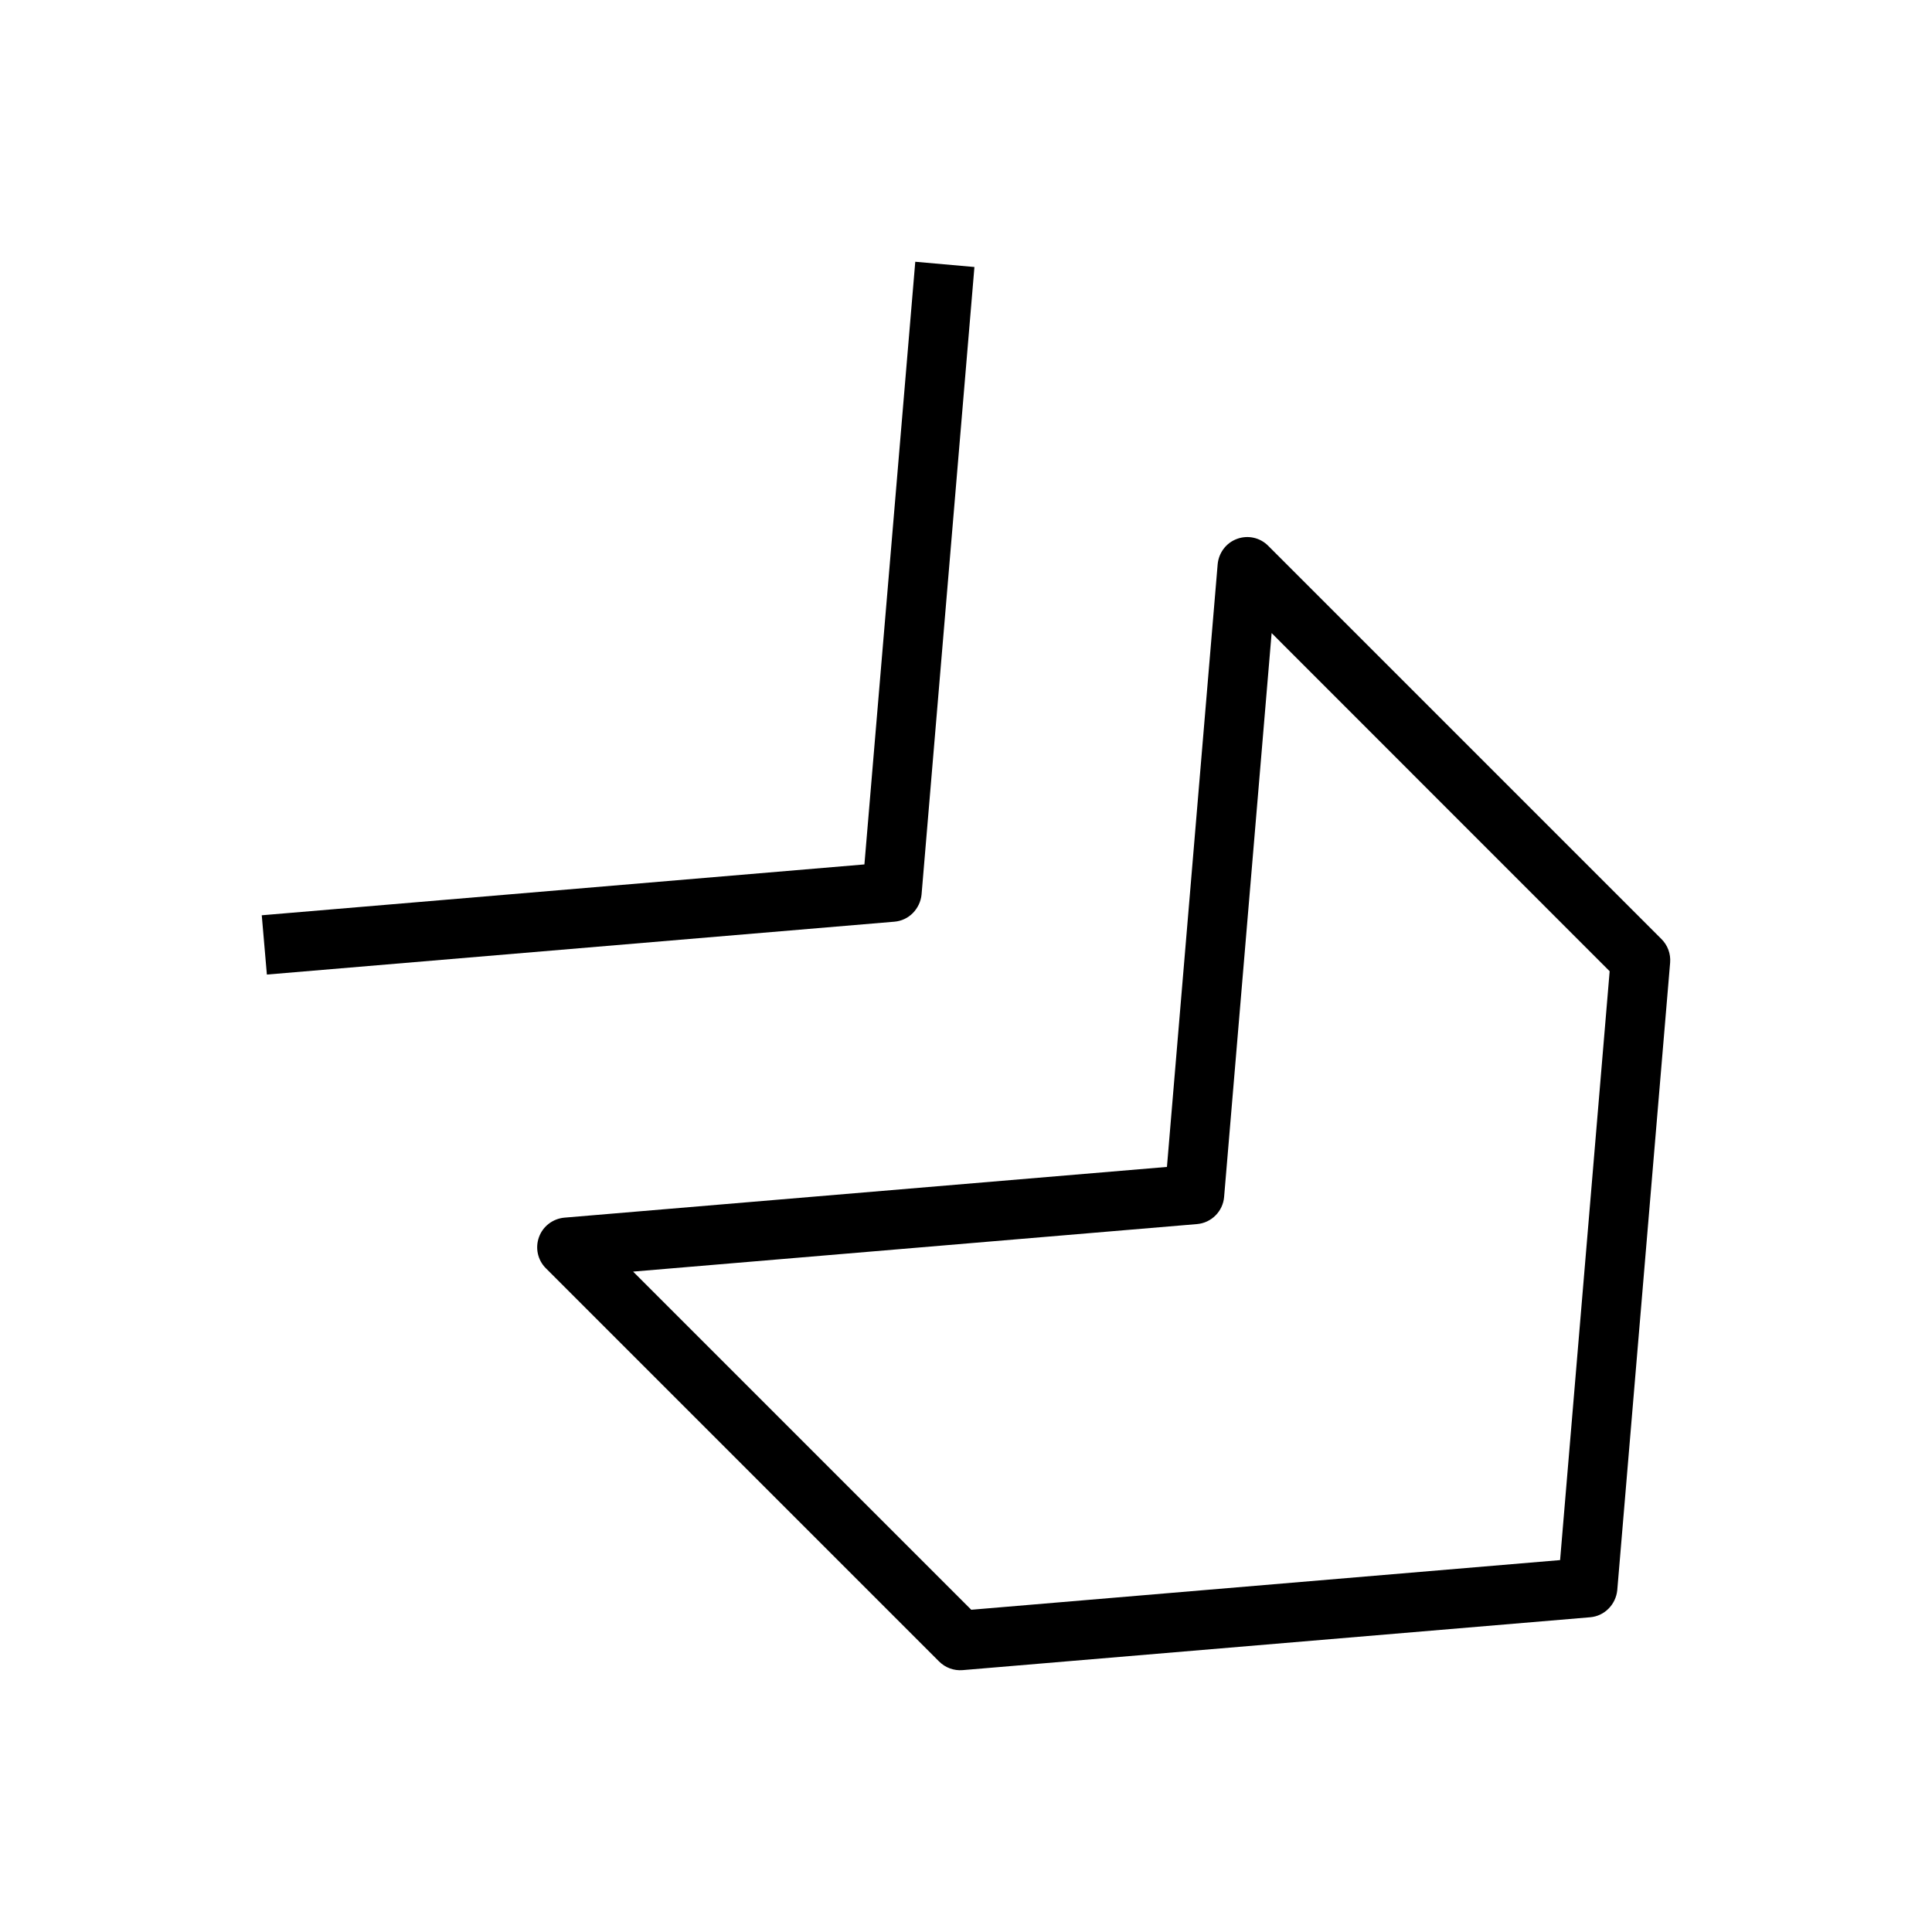
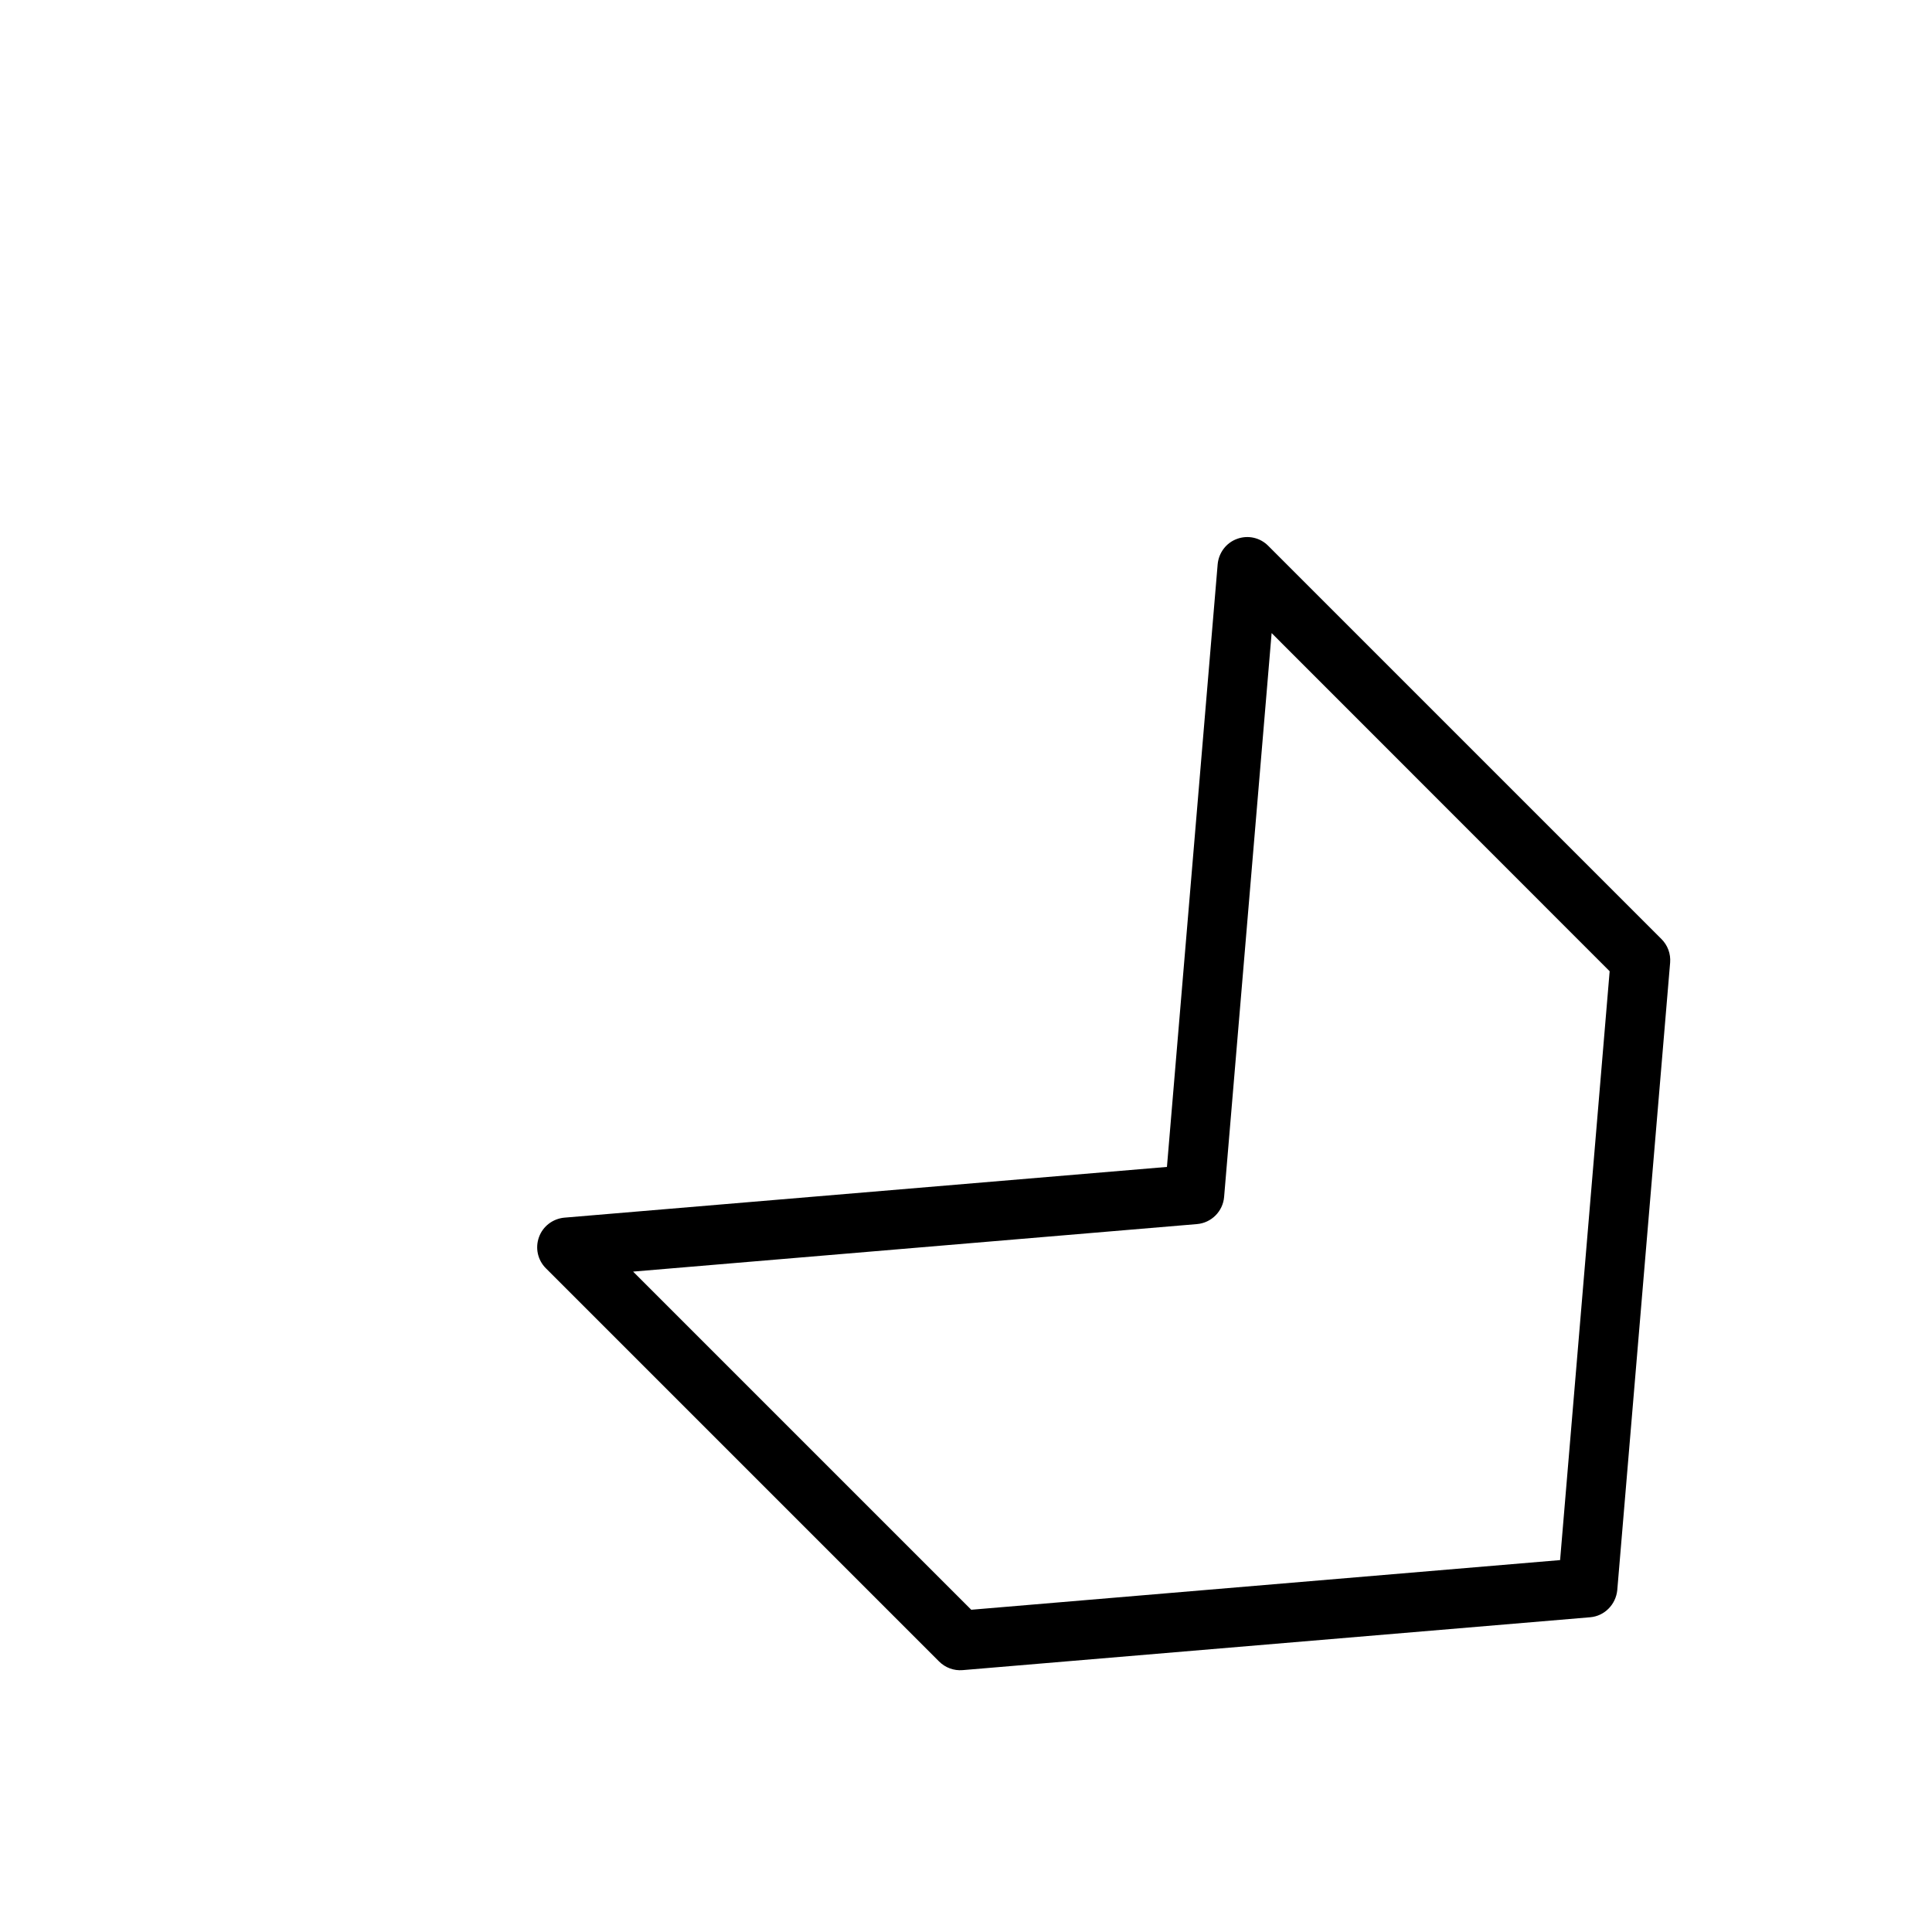
<svg xmlns="http://www.w3.org/2000/svg" fill="#000000" width="800px" height="800px" version="1.1" viewBox="144 144 512 512">
  <g>
    <path d="m471.86 286.8c-2.93 1.039-4.879 3.715-5.164 6.707l-13.445 159.74-159.71 13.445c-3.023 0.285-5.668 2.266-6.707 5.164-1.039 2.867-0.348 6.078 1.828 8.25l104.2 104.2c1.637 1.637 3.906 2.488 6.234 2.297l166.32-14.012c1.891-0.156 3.621-1.008 4.879-2.297 1.258-1.258 2.109-2.992 2.297-4.879l14.012-166.32c0.188-2.332-0.66-4.598-2.297-6.234l-104.2-104.2c-2.176-2.207-5.387-2.902-8.25-1.863zm98.715 114.59-13.133 156.05-156.05 13.16-89.613-89.613 149.44-12.594c3.809-0.316 6.863-3.371 7.18-7.18l12.594-149.44z" />
-     <path d="m373.08 373.08-159.71 13.477 1.355 15.711 166.32-14.012c1.891-0.156 3.621-1.008 4.879-2.297 1.258-1.289 2.109-2.992 2.297-4.879l14.012-166.32-15.676-1.391z" />
  </g>
</svg>